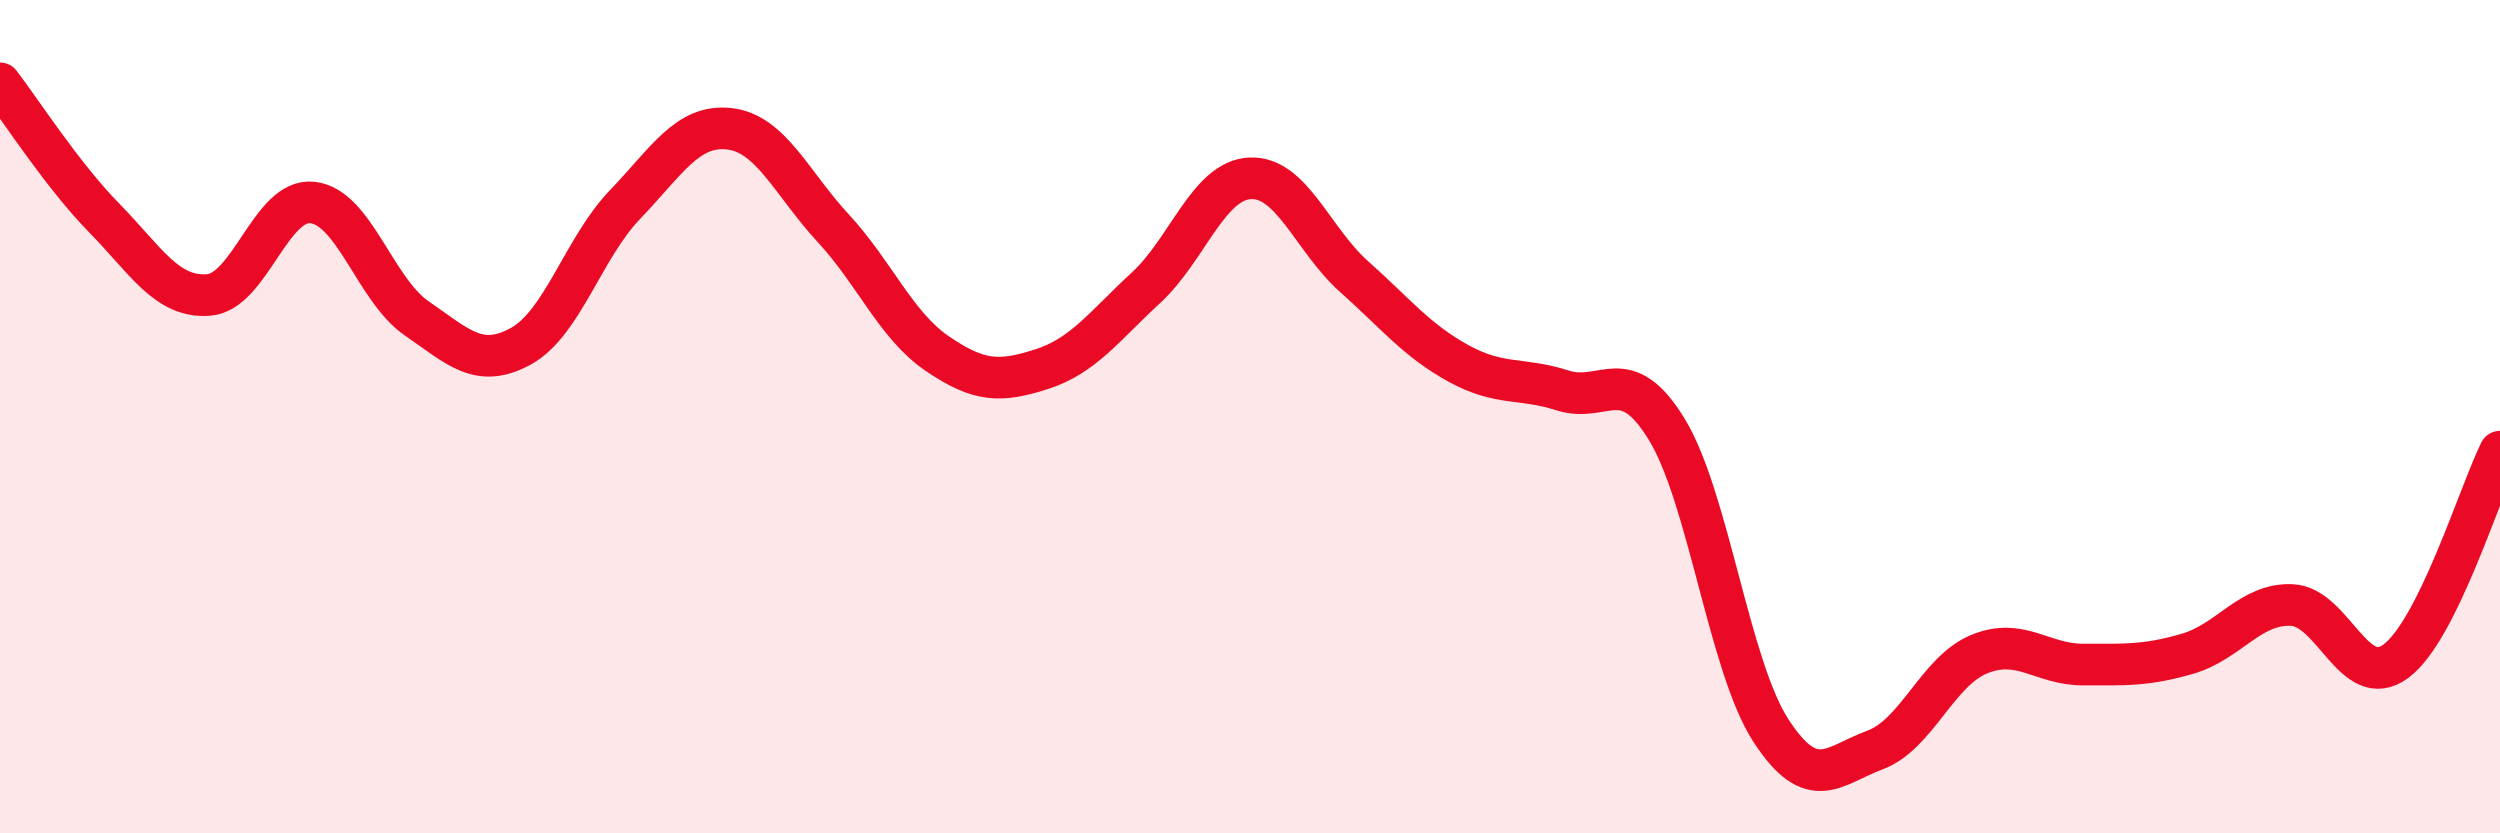
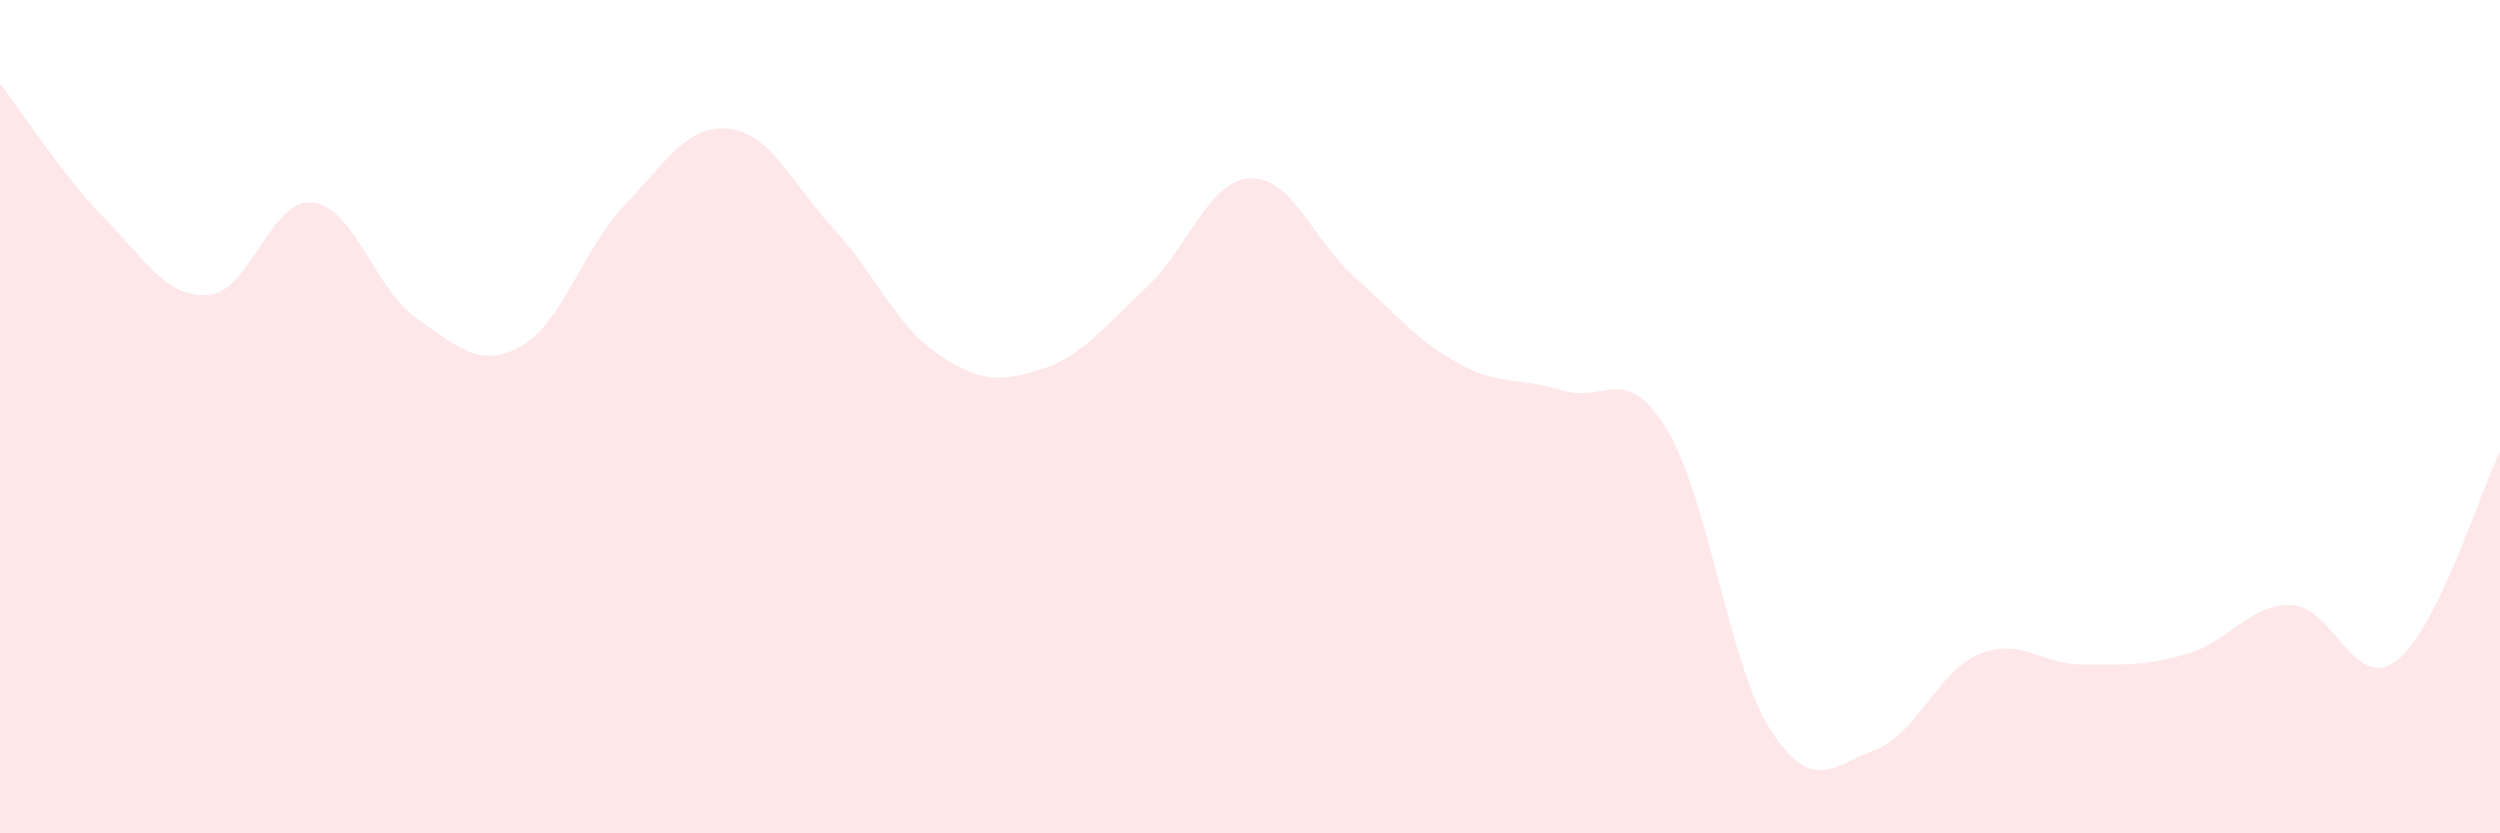
<svg xmlns="http://www.w3.org/2000/svg" width="60" height="20" viewBox="0 0 60 20">
  <path d="M 0,2 C 0.5,2.65 1.5,4.21 2.5,5.23 C 3.5,6.25 4,7.15 5,7.08 C 6,7.01 6.5,4.75 7.5,4.86 C 8.5,4.97 9,6.95 10,7.64 C 11,8.33 11.5,8.86 12.5,8.31 C 13.5,7.76 14,5.95 15,4.91 C 16,3.87 16.5,2.98 17.5,3.09 C 18.5,3.2 19,4.4 20,5.48 C 21,6.56 21.5,7.81 22.5,8.49 C 23.5,9.17 24,9.18 25,8.86 C 26,8.54 26.5,7.83 27.5,6.91 C 28.5,5.99 29,4.33 30,4.28 C 31,4.23 31.5,5.75 32.5,6.64 C 33.5,7.53 34,8.17 35,8.72 C 36,9.27 36.5,9.05 37.5,9.37 C 38.5,9.69 39,8.67 40,10.3 C 41,11.93 41.5,15.99 42.5,17.53 C 43.5,19.07 44,18.37 45,18 C 46,17.63 46.5,16.11 47.5,15.7 C 48.5,15.29 49,15.95 50,15.95 C 51,15.95 51.5,15.98 52.5,15.69 C 53.5,15.4 54,14.48 55,14.52 C 56,14.56 56.5,16.61 57.5,15.87 C 58.5,15.13 59.5,11.85 60,10.84L60 20L0 20Z" fill="#EB0A25" opacity="0.1" stroke-linecap="round" stroke-linejoin="round" />
-   <path d="M 0,2 C 0.5,2.65 1.5,4.21 2.5,5.23 C 3.5,6.25 4,7.15 5,7.08 C 6,7.01 6.5,4.75 7.5,4.86 C 8.5,4.97 9,6.95 10,7.64 C 11,8.33 11.5,8.86 12.5,8.31 C 13.5,7.76 14,5.95 15,4.91 C 16,3.87 16.5,2.98 17.5,3.09 C 18.5,3.2 19,4.4 20,5.48 C 21,6.56 21.5,7.81 22.5,8.49 C 23.5,9.17 24,9.18 25,8.86 C 26,8.54 26.5,7.83 27.5,6.91 C 28.5,5.99 29,4.33 30,4.28 C 31,4.23 31.5,5.75 32.5,6.64 C 33.5,7.53 34,8.17 35,8.72 C 36,9.27 36.5,9.05 37.5,9.37 C 38.5,9.69 39,8.67 40,10.3 C 41,11.93 41.5,15.99 42.5,17.53 C 43.5,19.07 44,18.37 45,18 C 46,17.63 46.5,16.11 47.5,15.7 C 48.5,15.29 49,15.95 50,15.95 C 51,15.95 51.5,15.98 52.5,15.69 C 53.5,15.4 54,14.48 55,14.52 C 56,14.56 56.5,16.61 57.5,15.87 C 58.5,15.13 59.5,11.85 60,10.84" stroke="#EB0A25" stroke-width="1" fill="none" stroke-linecap="round" stroke-linejoin="round" />
</svg>